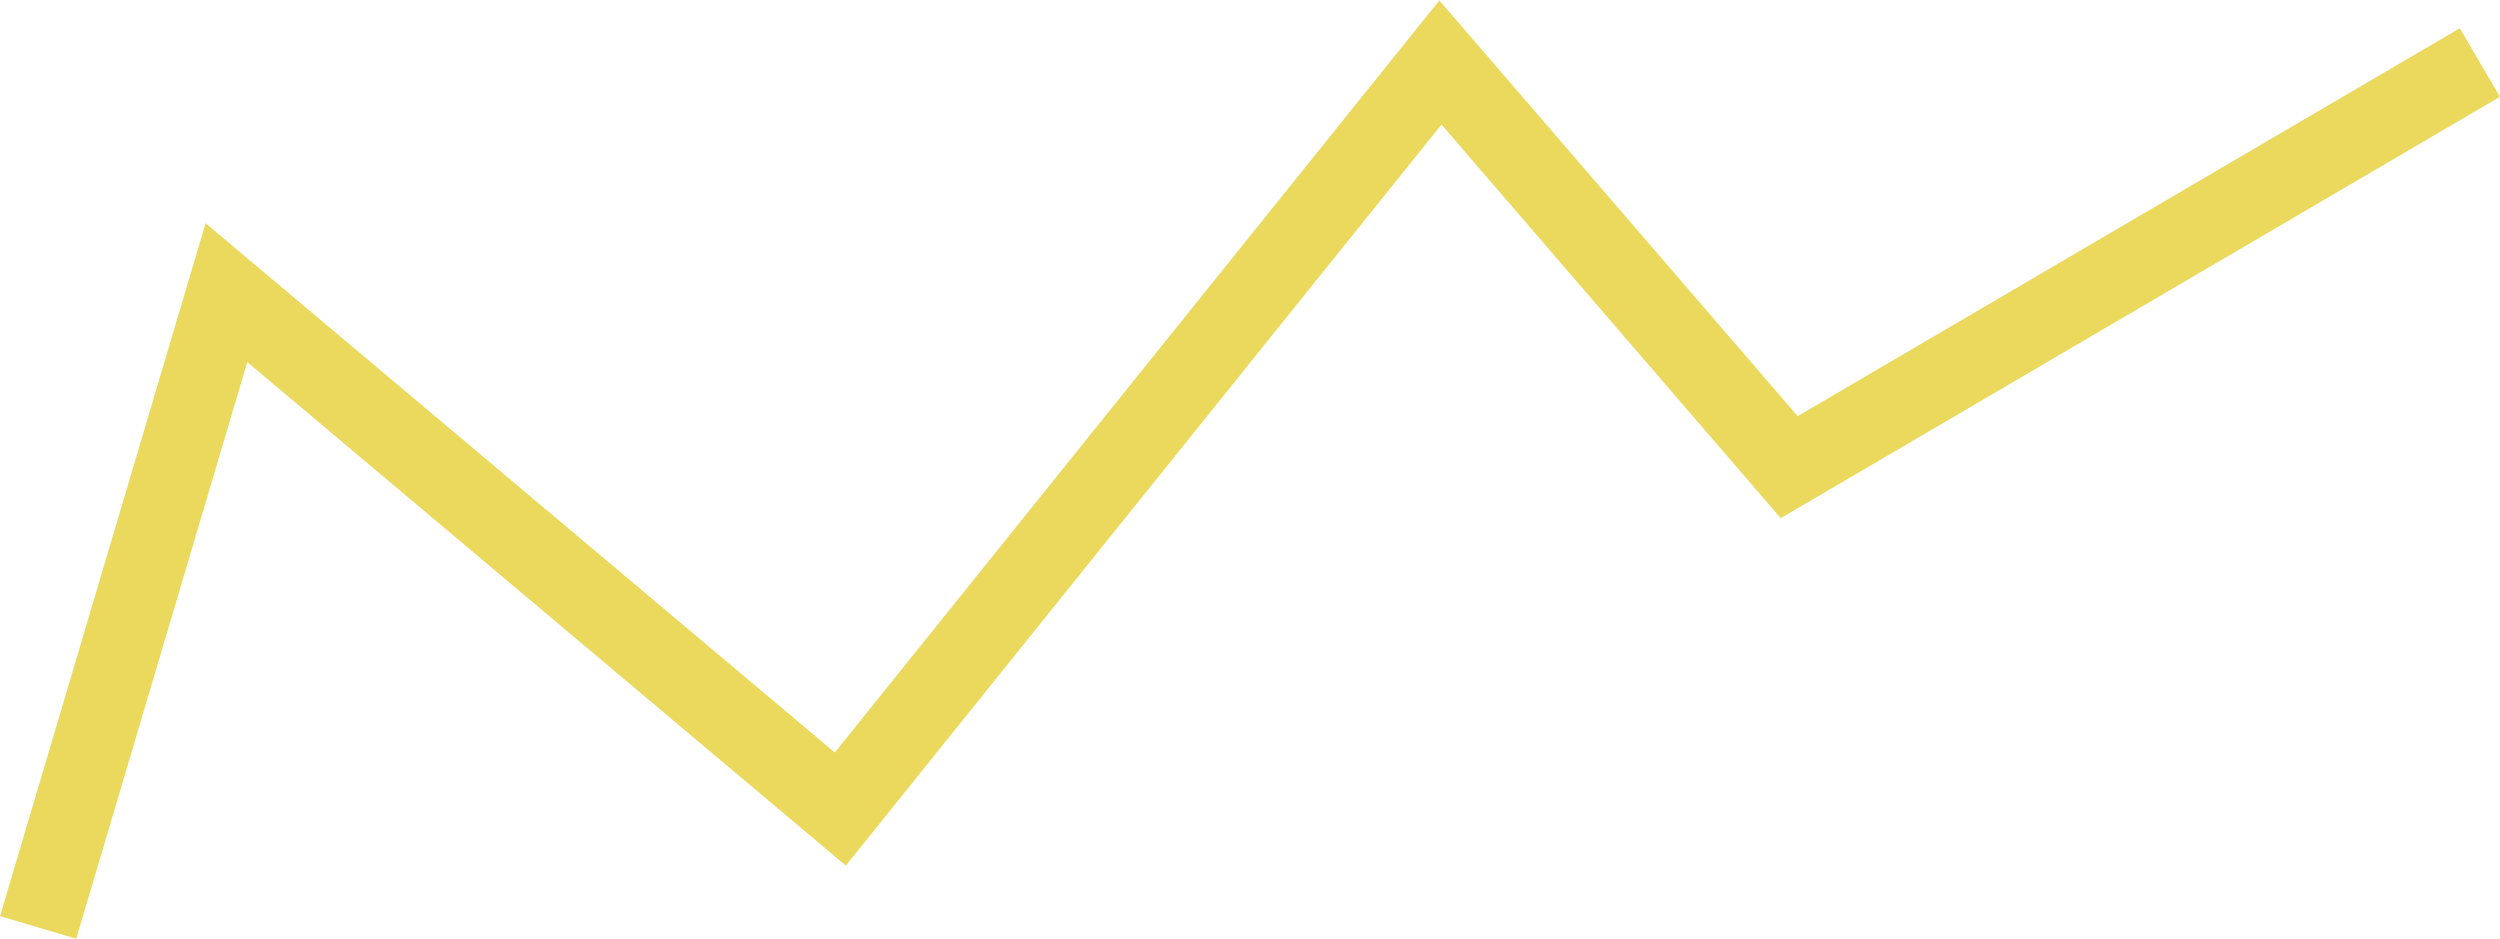
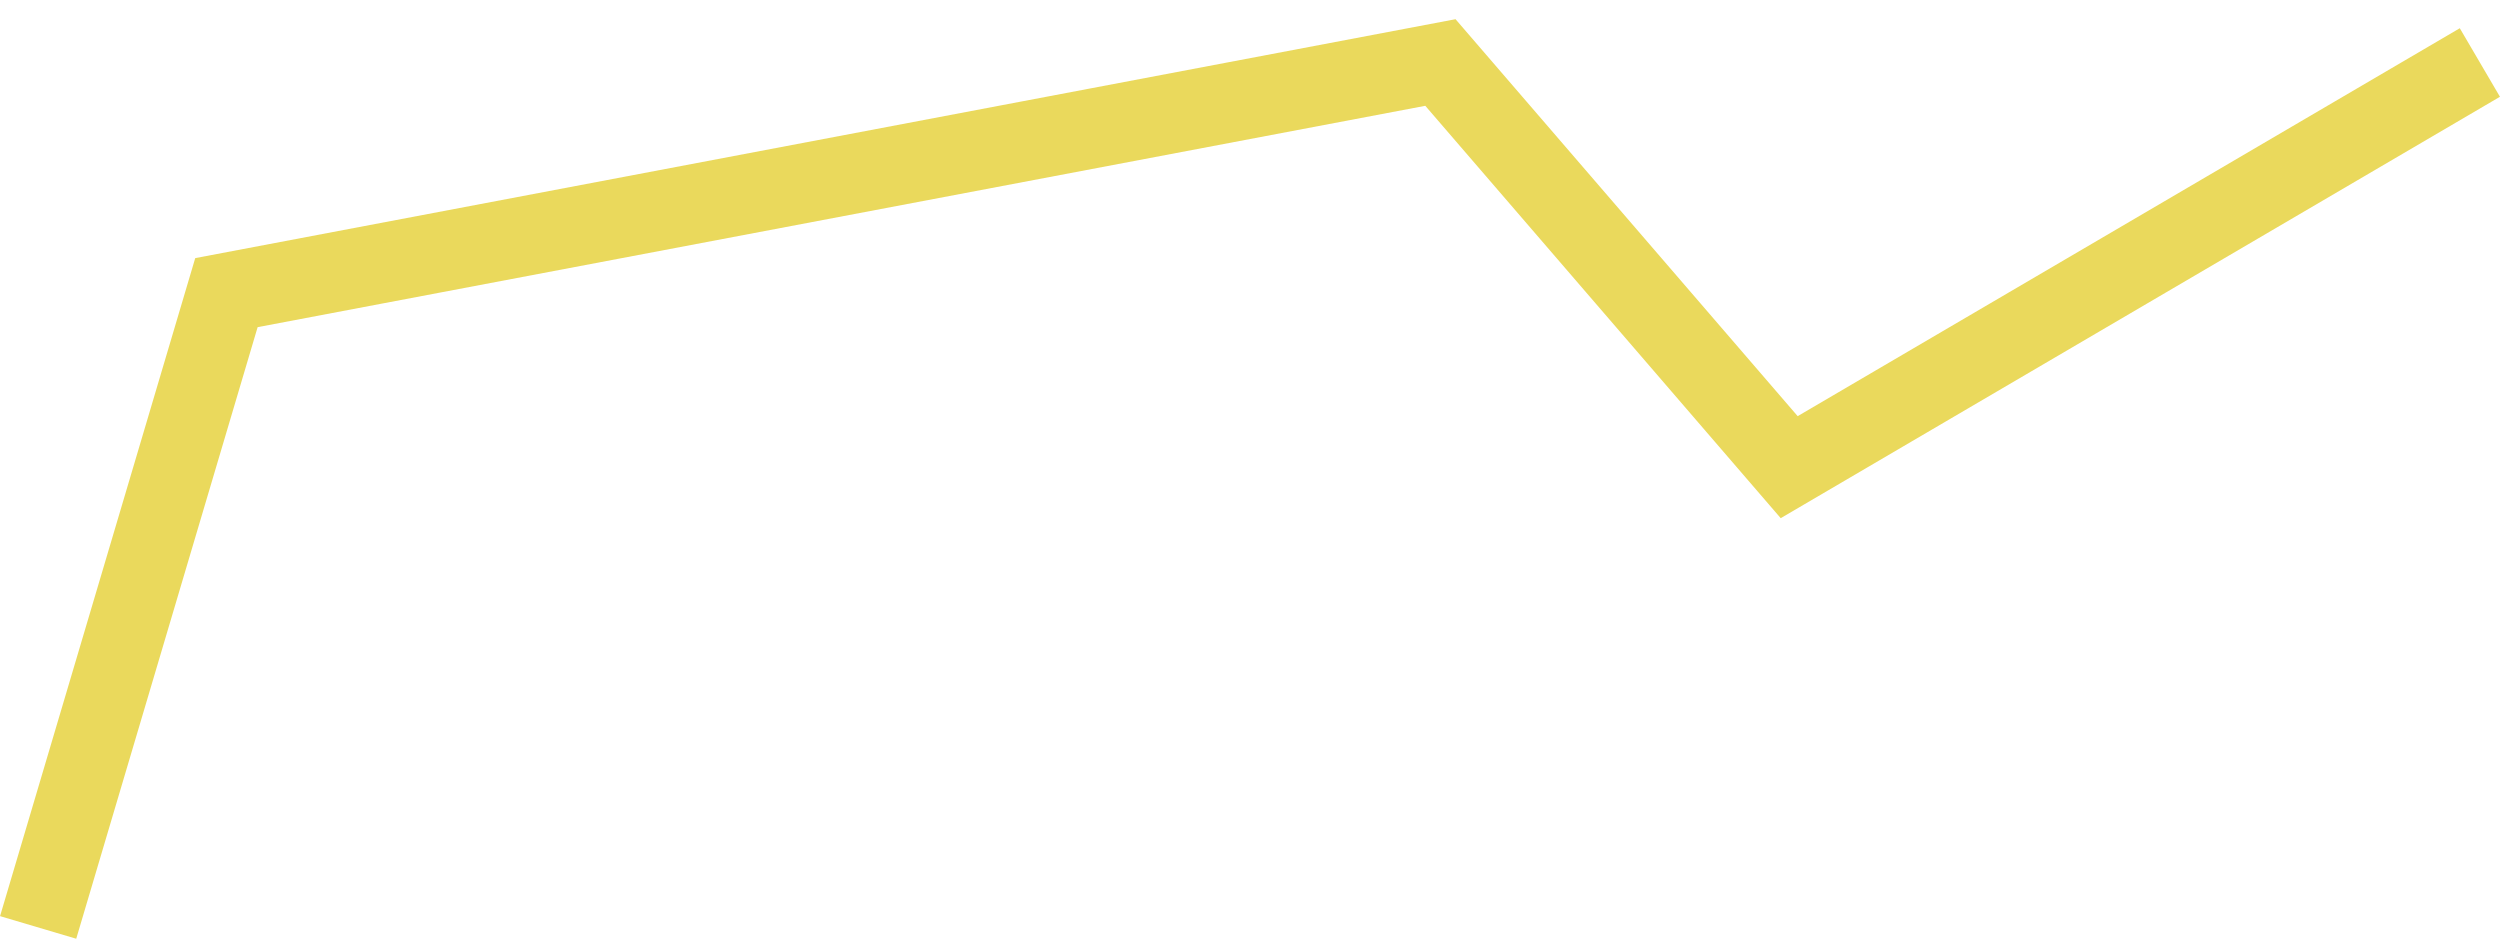
<svg xmlns="http://www.w3.org/2000/svg" width="4720" height="1773" viewBox="0 0 4720 1773" fill="none">
-   <path d="M72 1751L427.5 552.5L1586.5 1527.5L2719.5 118L3378 882L4682 118" stroke="#EAD95C" stroke-width="150" />
+   <path d="M72 1751L427.5 552.5L2719.5 118L3378 882L4682 118" stroke="#EAD95C" stroke-width="150" />
</svg>